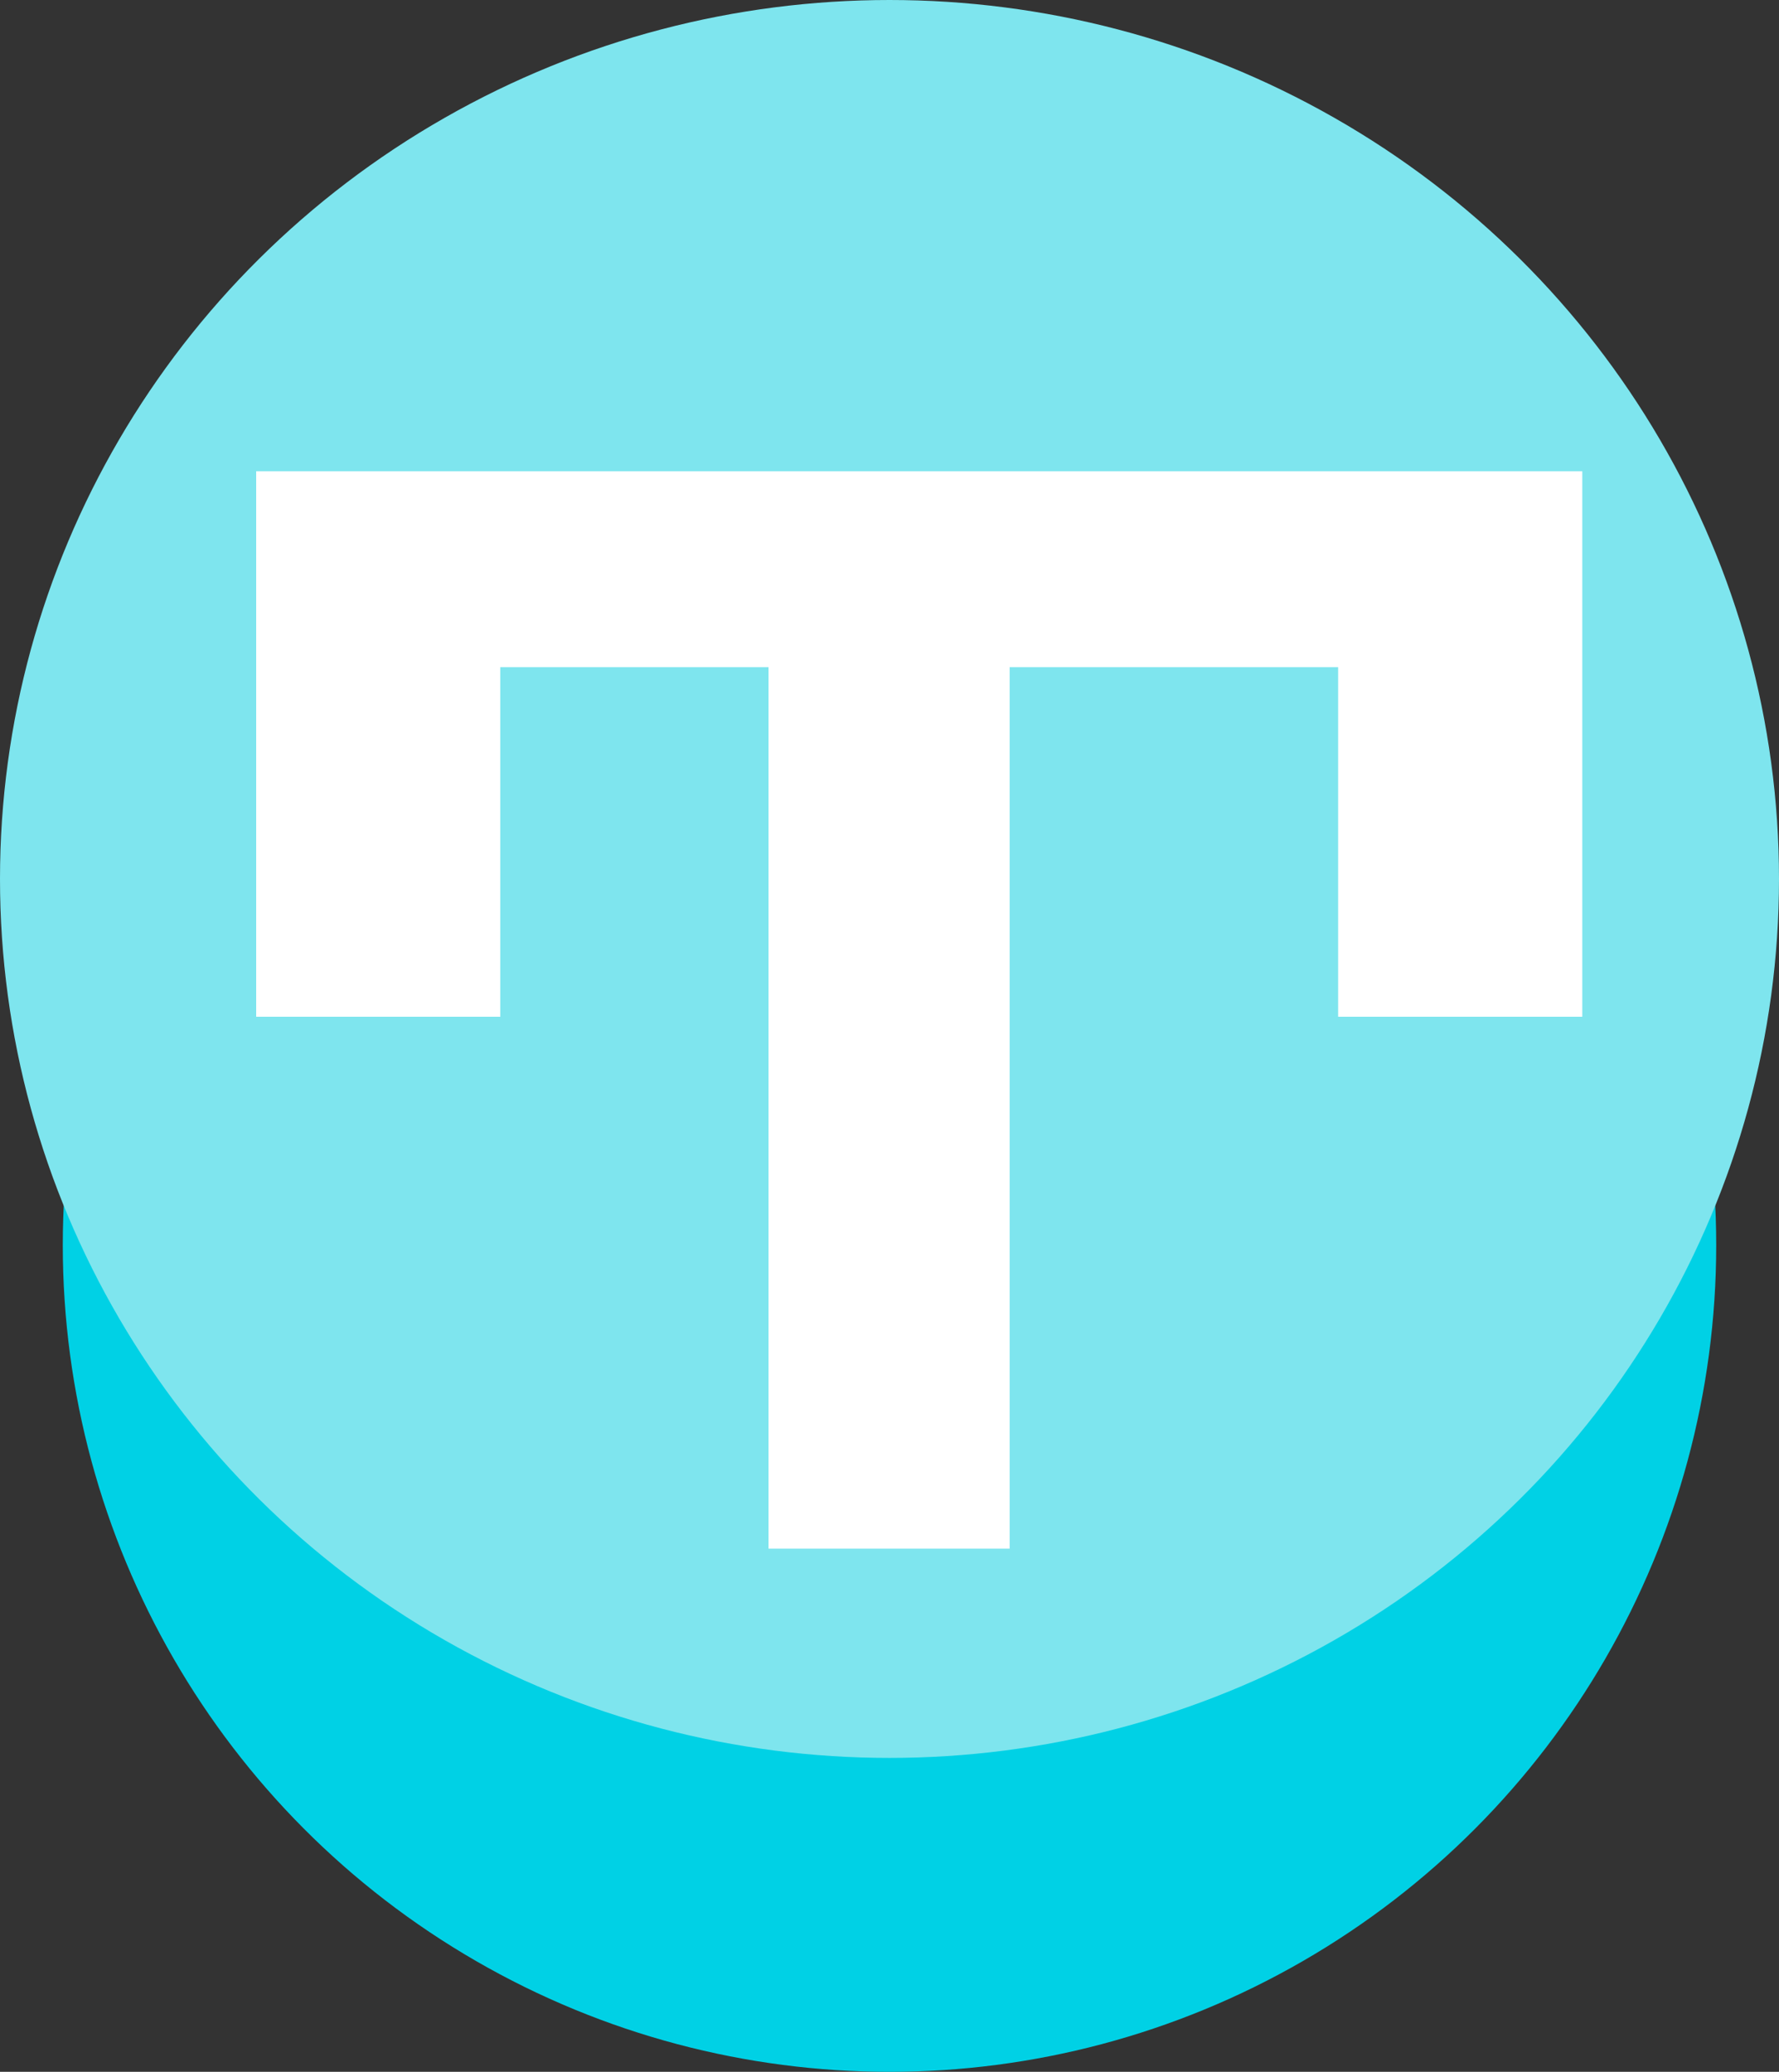
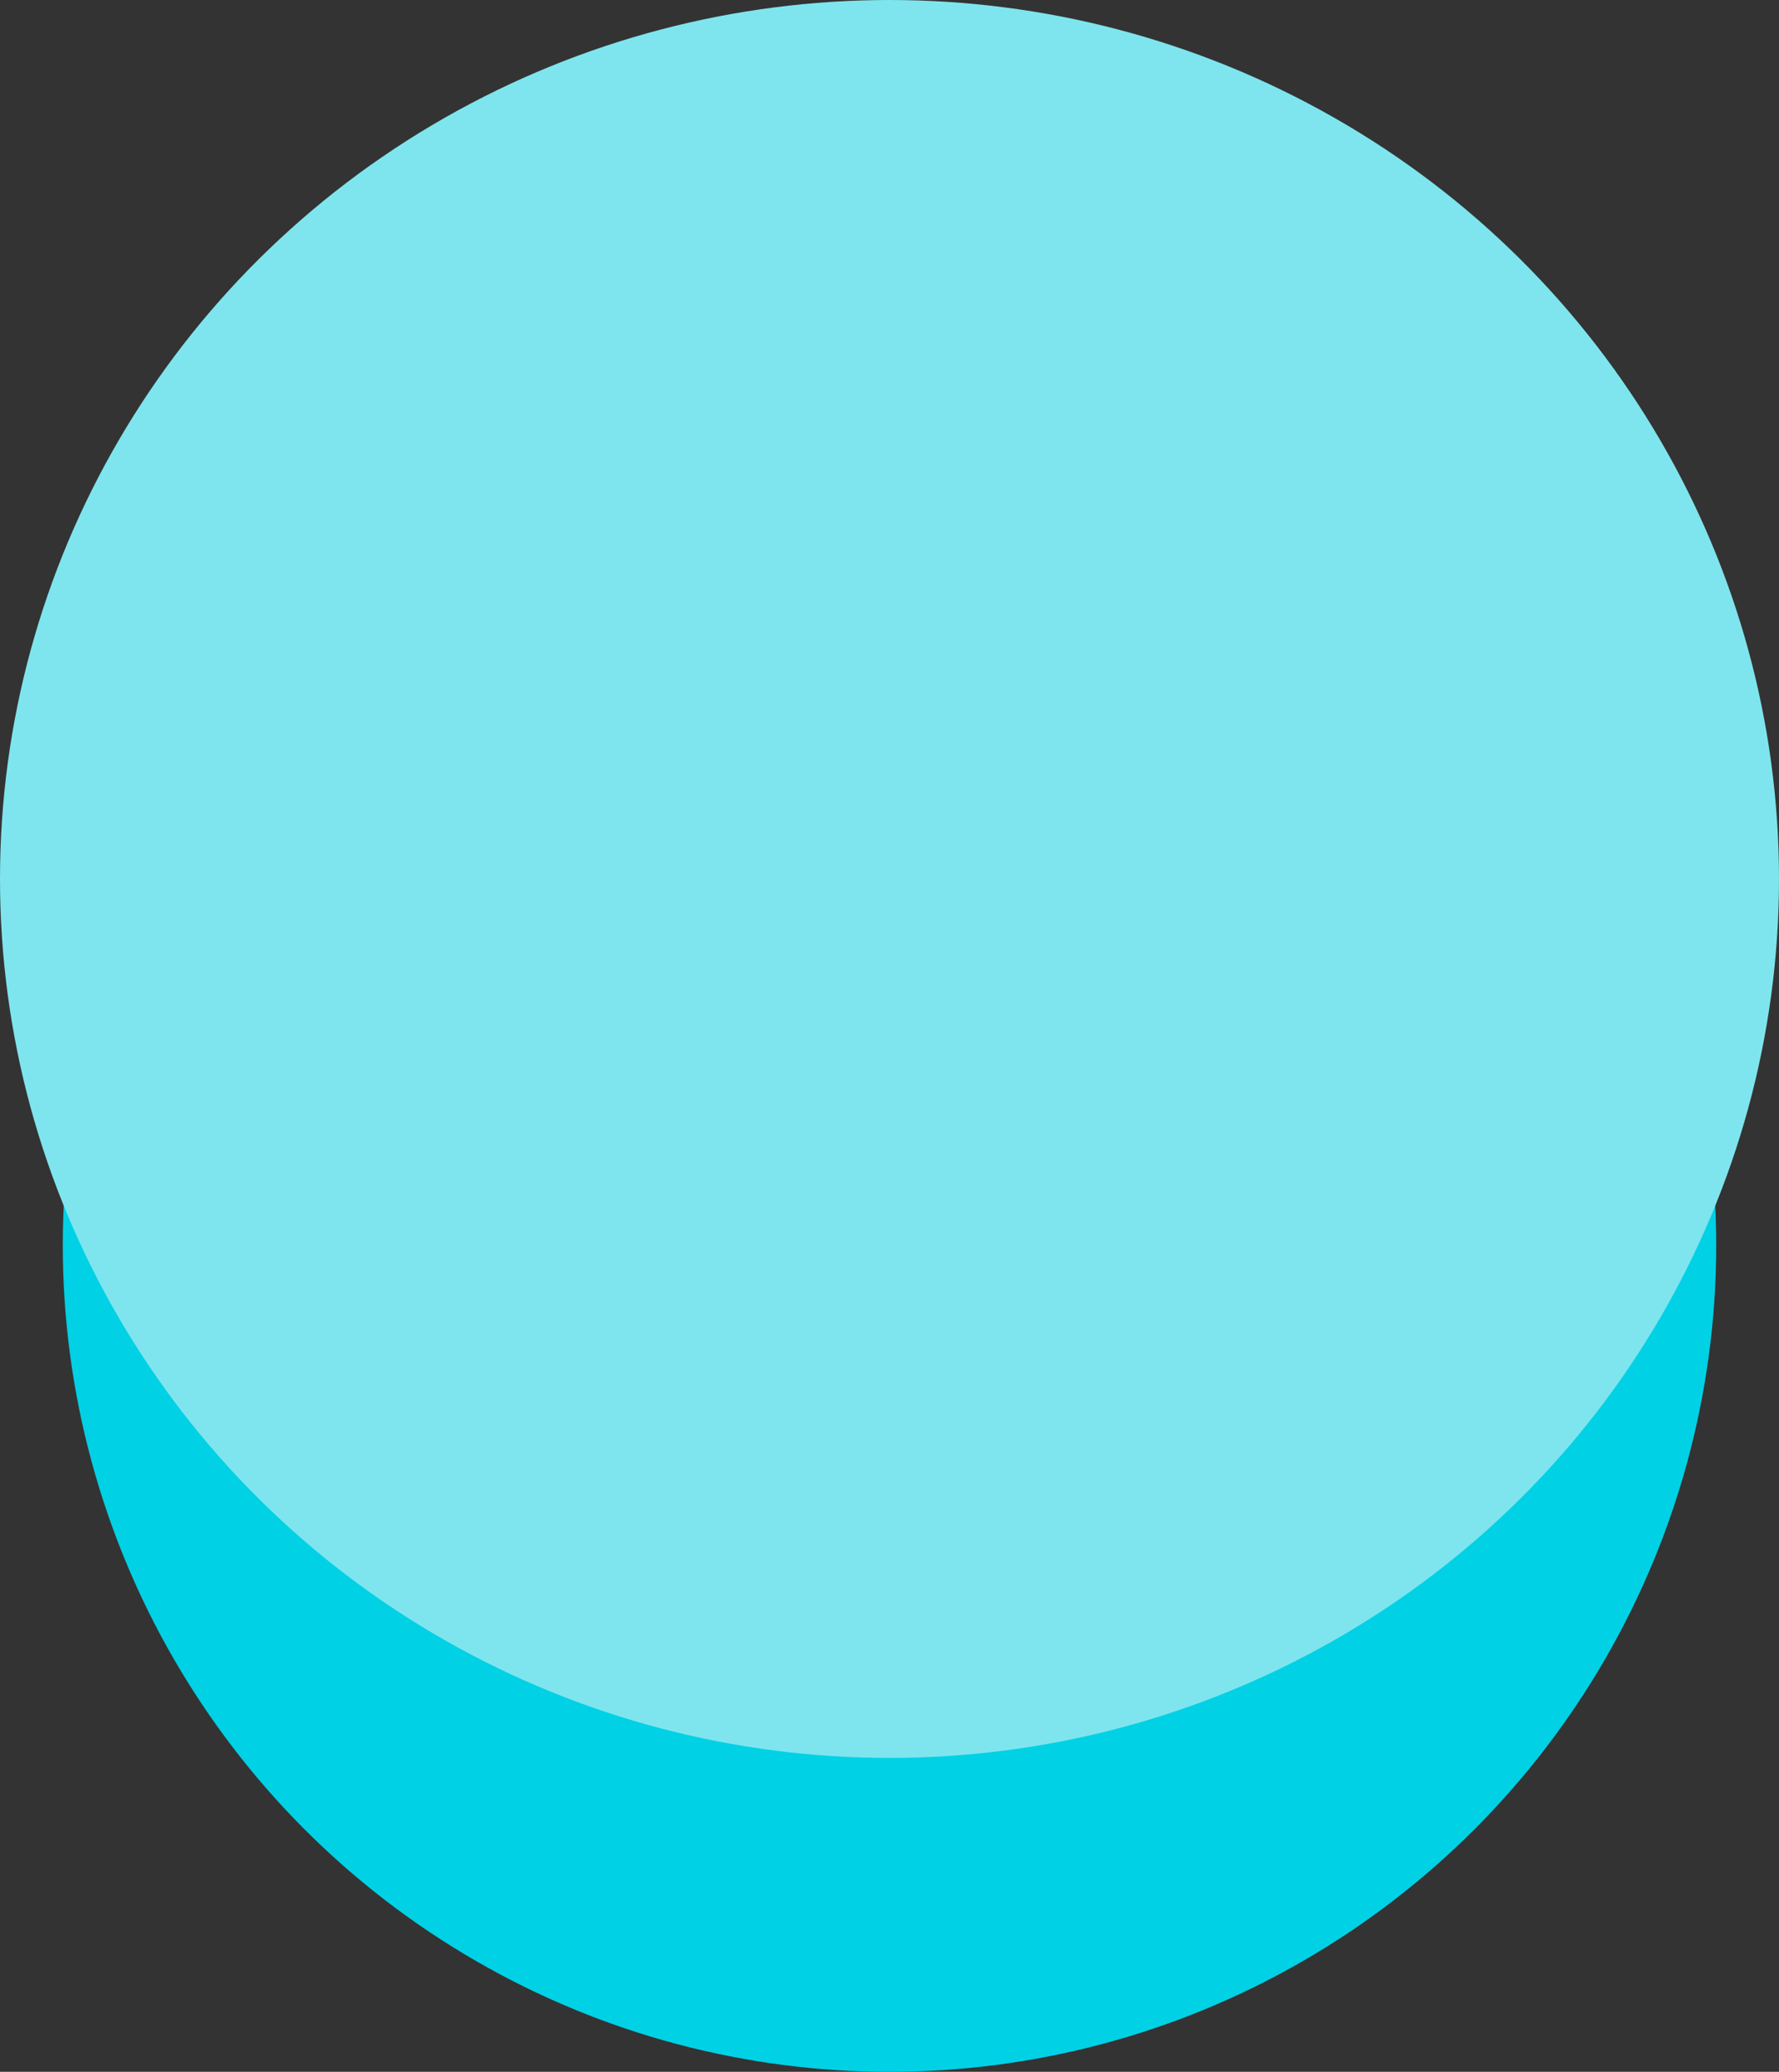
<svg xmlns="http://www.w3.org/2000/svg" width="85" height="99" viewBox="0 0 85 99" fill="none">
  <rect x="0" y="0" width="85" height="99" fill="#333333" stroke="none" />
  <circle cx="42.5" cy="59.5" r="39.5" fill="#00D1E5" />
  <ellipse cx="42.5" cy="42" rx="42.5" ry="42" fill="#7EE5EE" />
-   <path d="M12.24 48.584V22.52H75.6V48.584H63.936V31.88H48.24V74H36.72V31.88H23.904V48.584H12.24Z" fill="white" />
</svg>